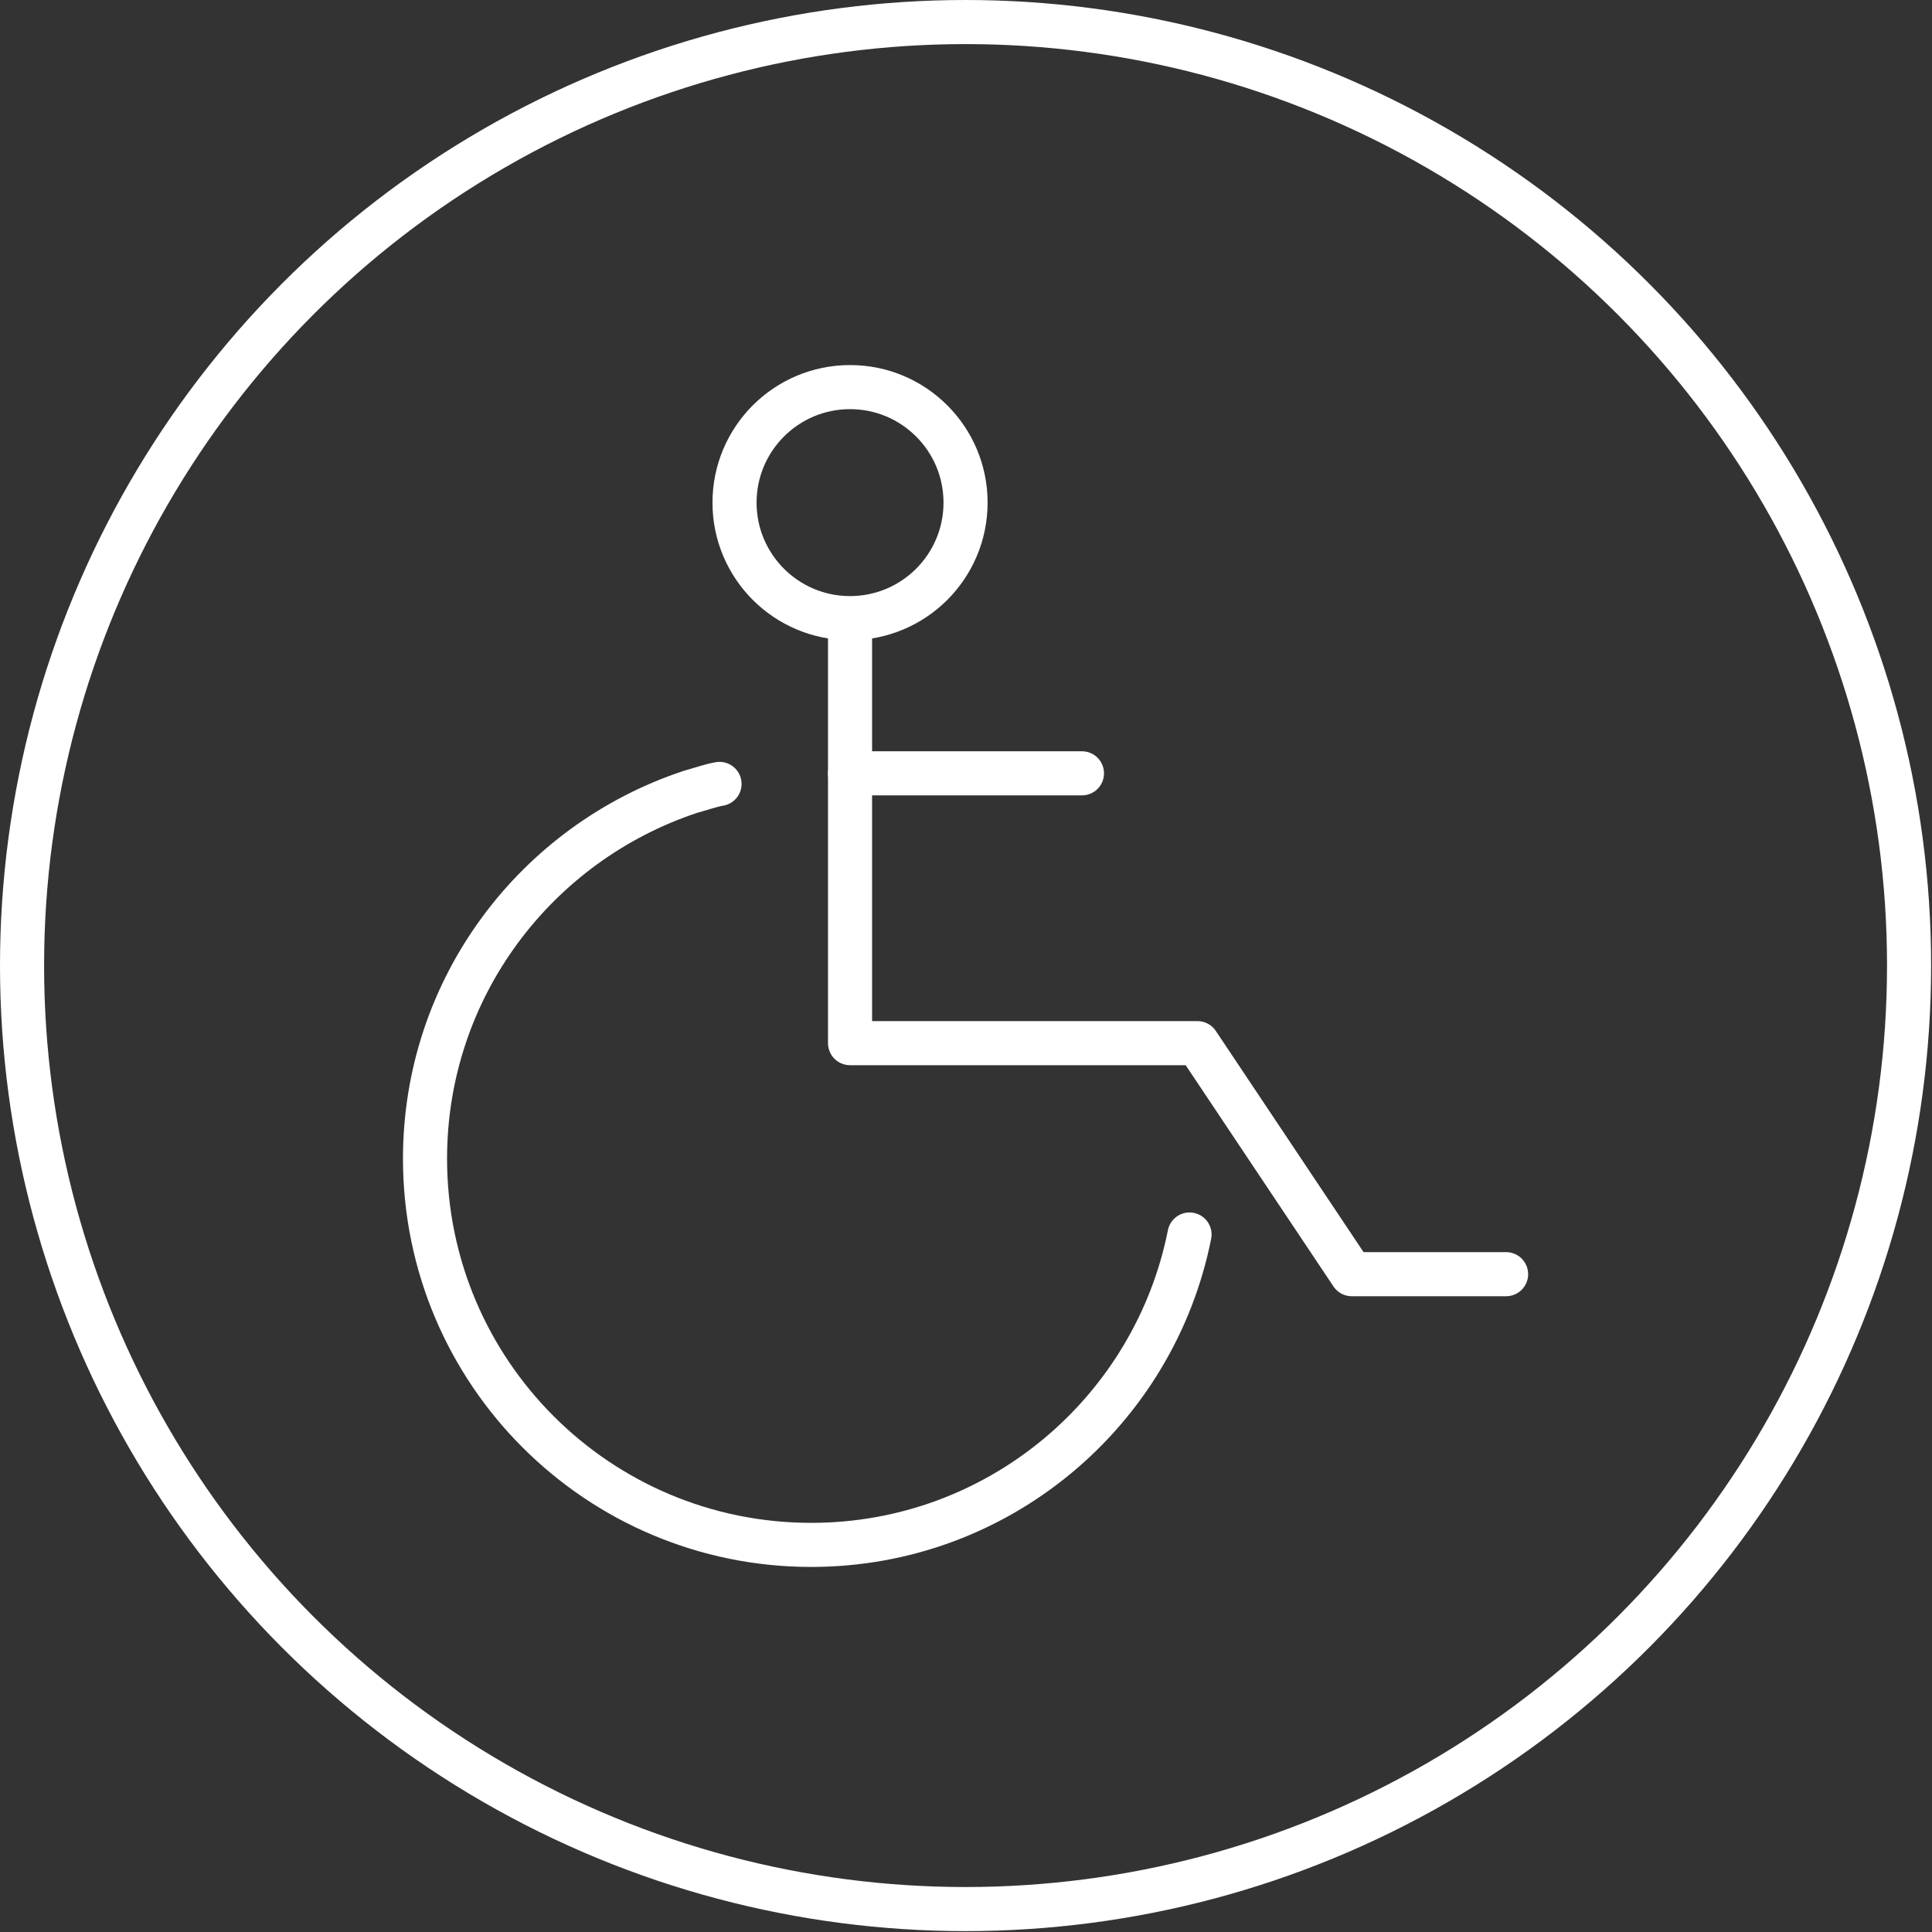
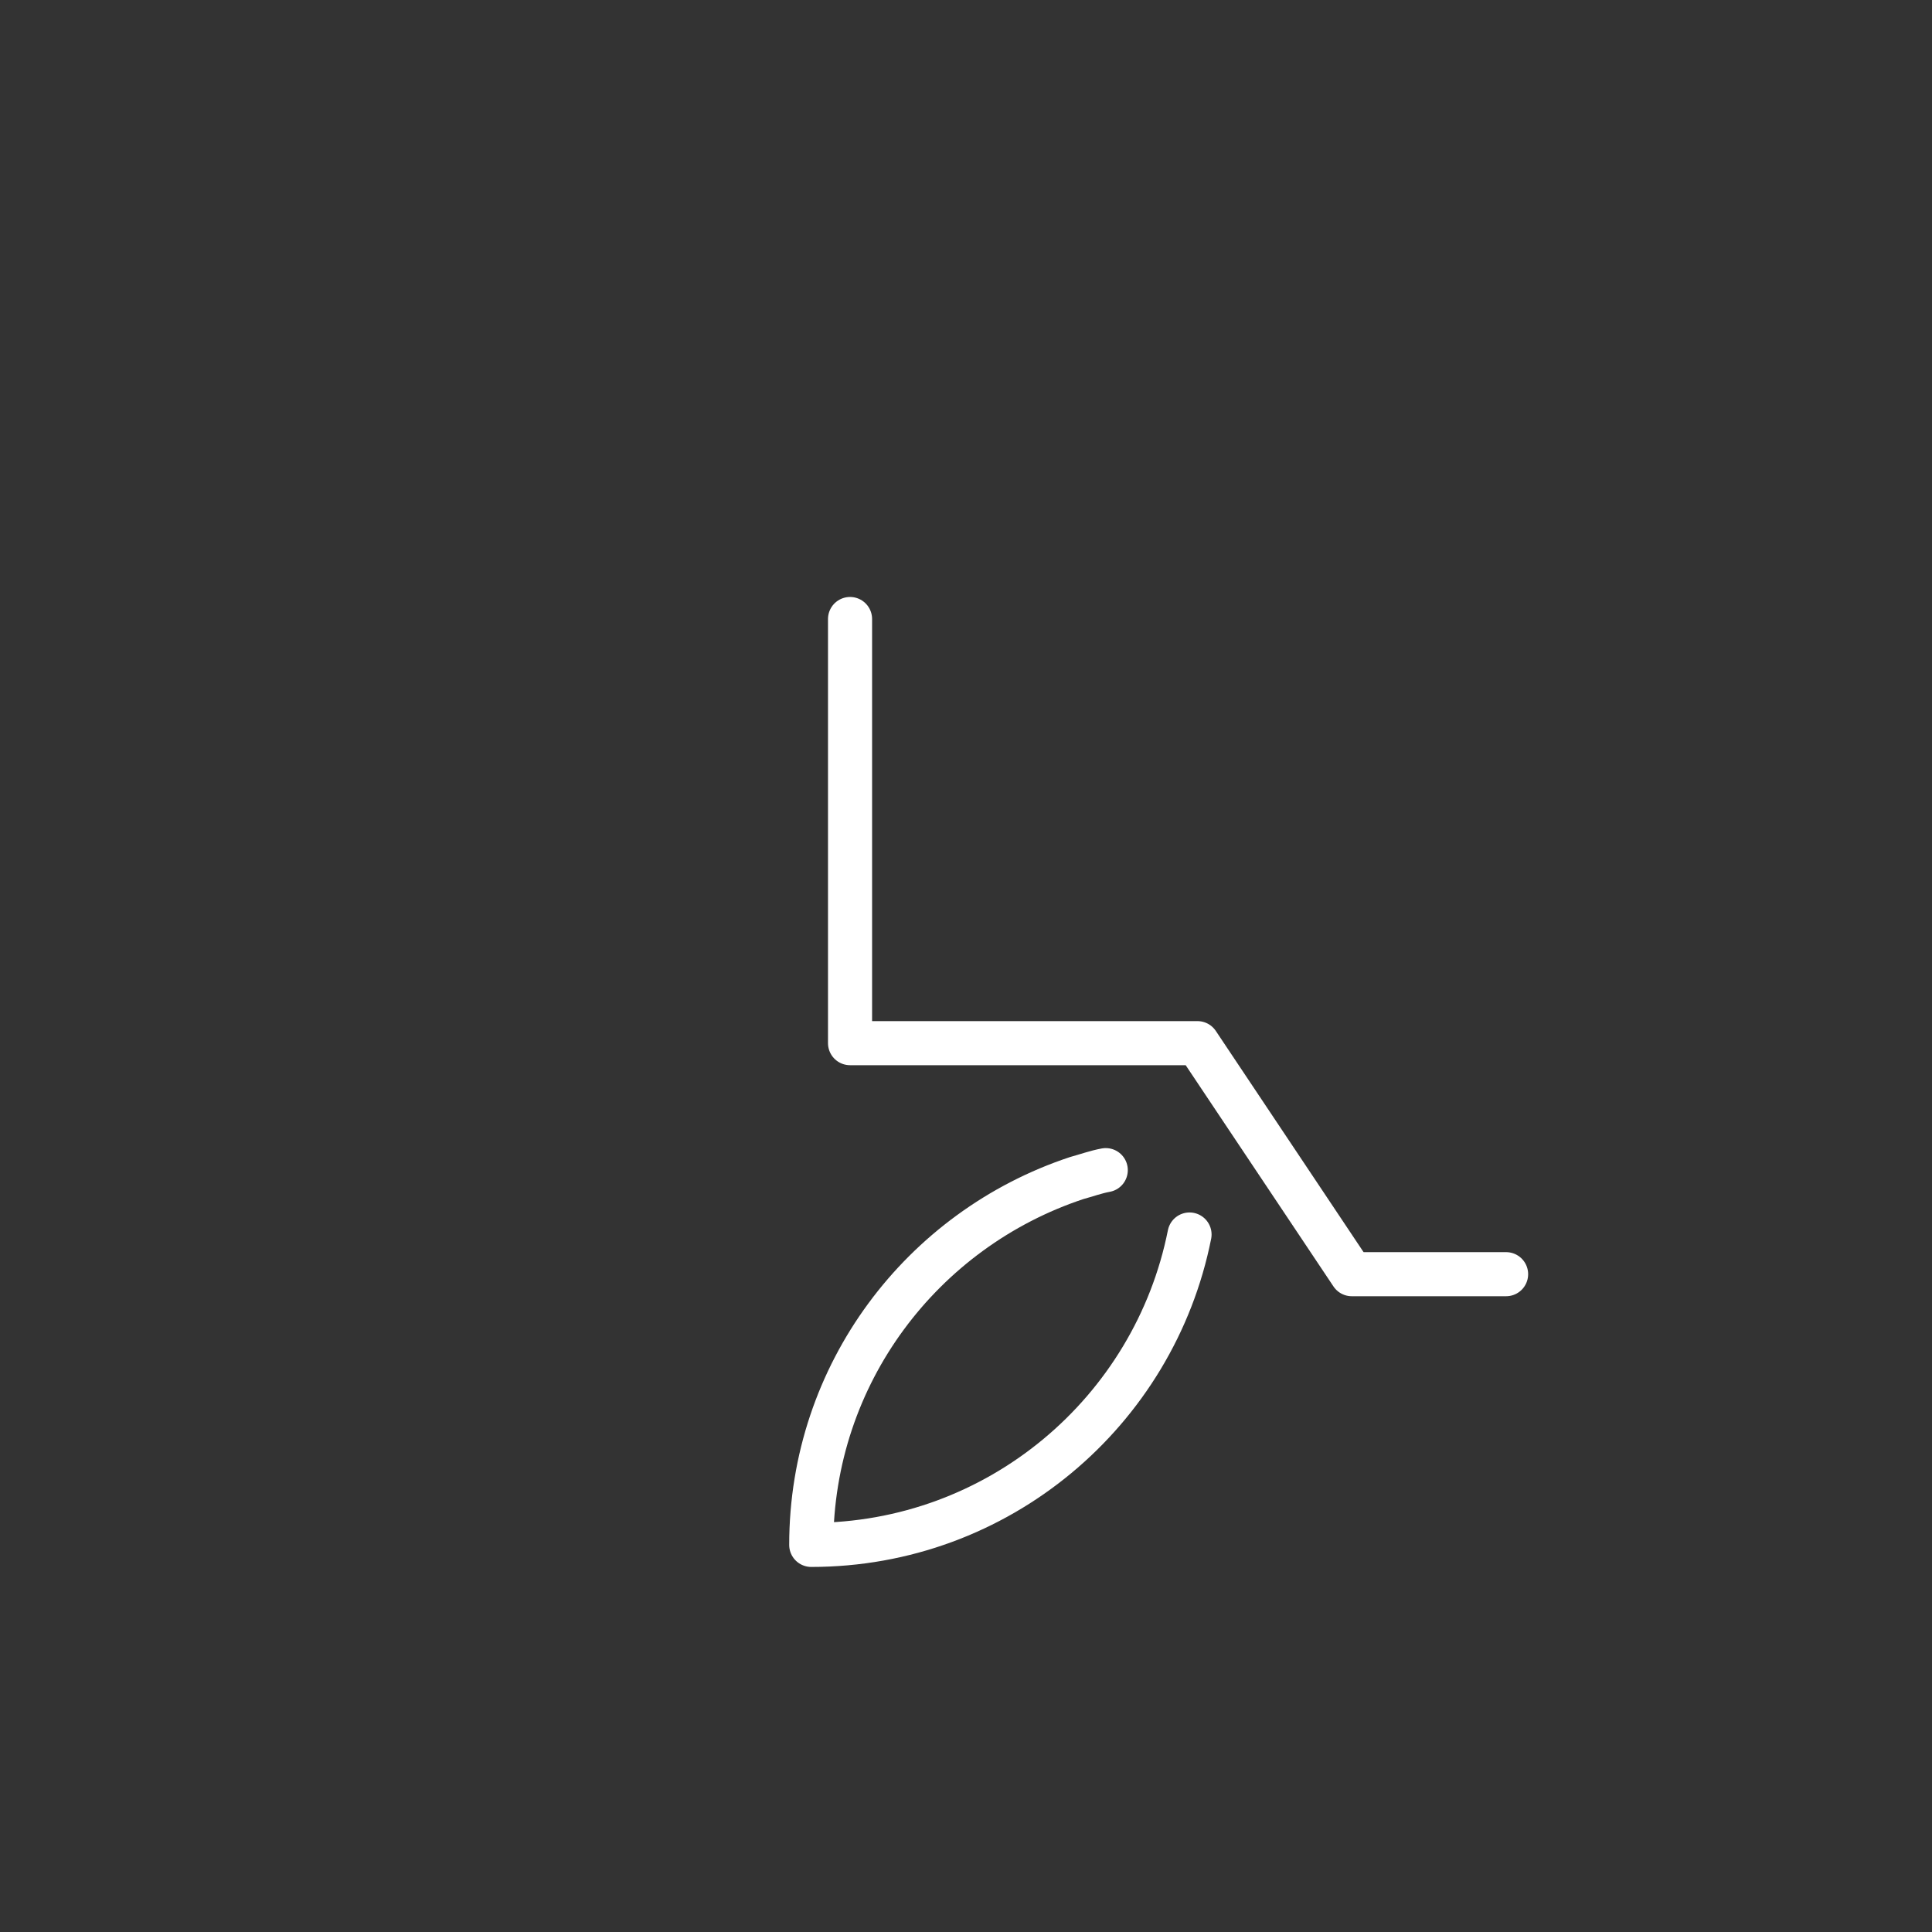
<svg xmlns="http://www.w3.org/2000/svg" id="Layer_1" x="0px" y="0px" viewBox="0 0 219.1 219.1" style="enable-background:new 0 0 219.1 219.1;" xml:space="preserve">
  <rect x="0" y="0" width="219.1" height="219.1" fill="#333333" stroke="none" />
  <style type="text/css">	.st0{fill:none;stroke:#FFFFFF;stroke-width:5;stroke-linecap:round;stroke-linejoin:round;}</style>
  <g id="invalid">
    <polyline class="st0" points="96.4,70.2 96.4,118.3 135.8,118.3 153.3,144.5 170.8,144.5  " />
-     <circle class="st0" cx="96.4" cy="57" r="13.1" />
-     <line class="st0" x1="96.4" y1="87.7" x2="122.7" y2="87.7" />
-     <path class="st0" d="M134.9,140c-4,20.1-21.7,35.2-42.9,35.2c-24.2,0-43.8-19.6-43.8-43.8c0-19.4,12.6-35.8,30.1-41.6  c1.1-0.3,2.2-0.7,3.3-0.9" />
+     <path class="st0" d="M134.9,140c-4,20.1-21.7,35.2-42.9,35.2c0-19.4,12.6-35.8,30.1-41.6  c1.1-0.3,2.2-0.7,3.3-0.9" />
  </g>
-   <circle class="st0" cx="109.5" cy="109.5" r="107" />
</svg>